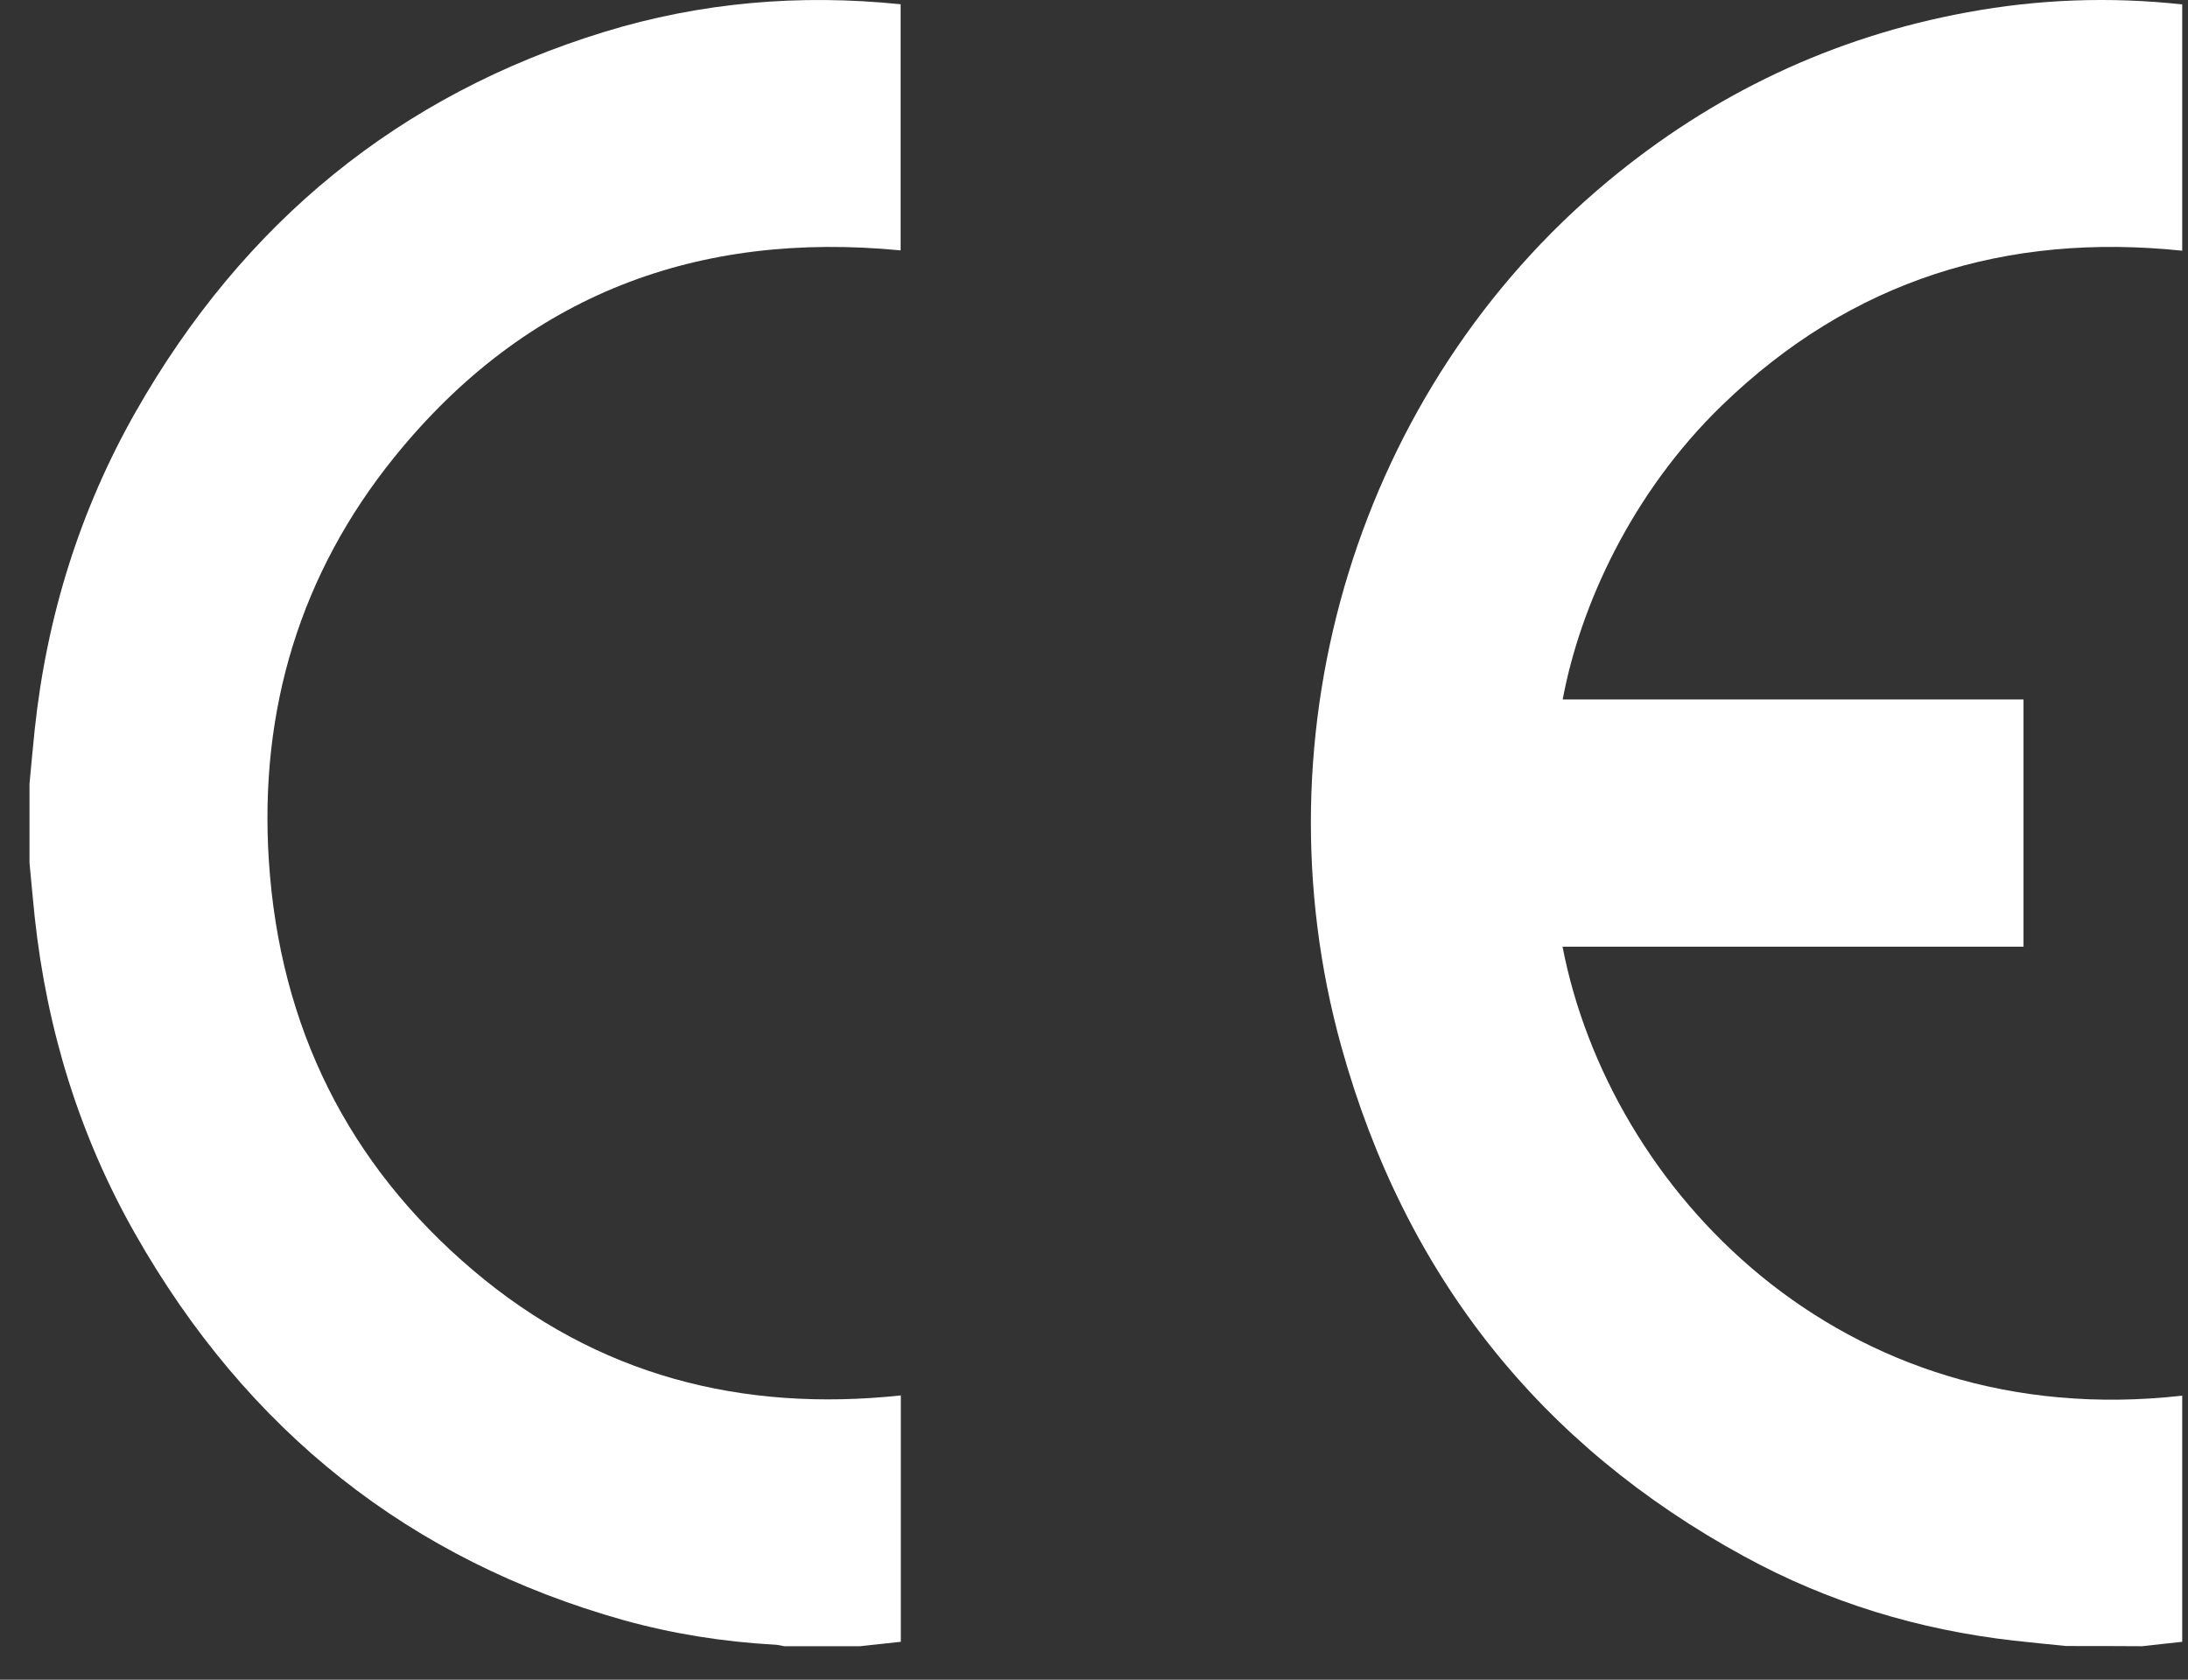
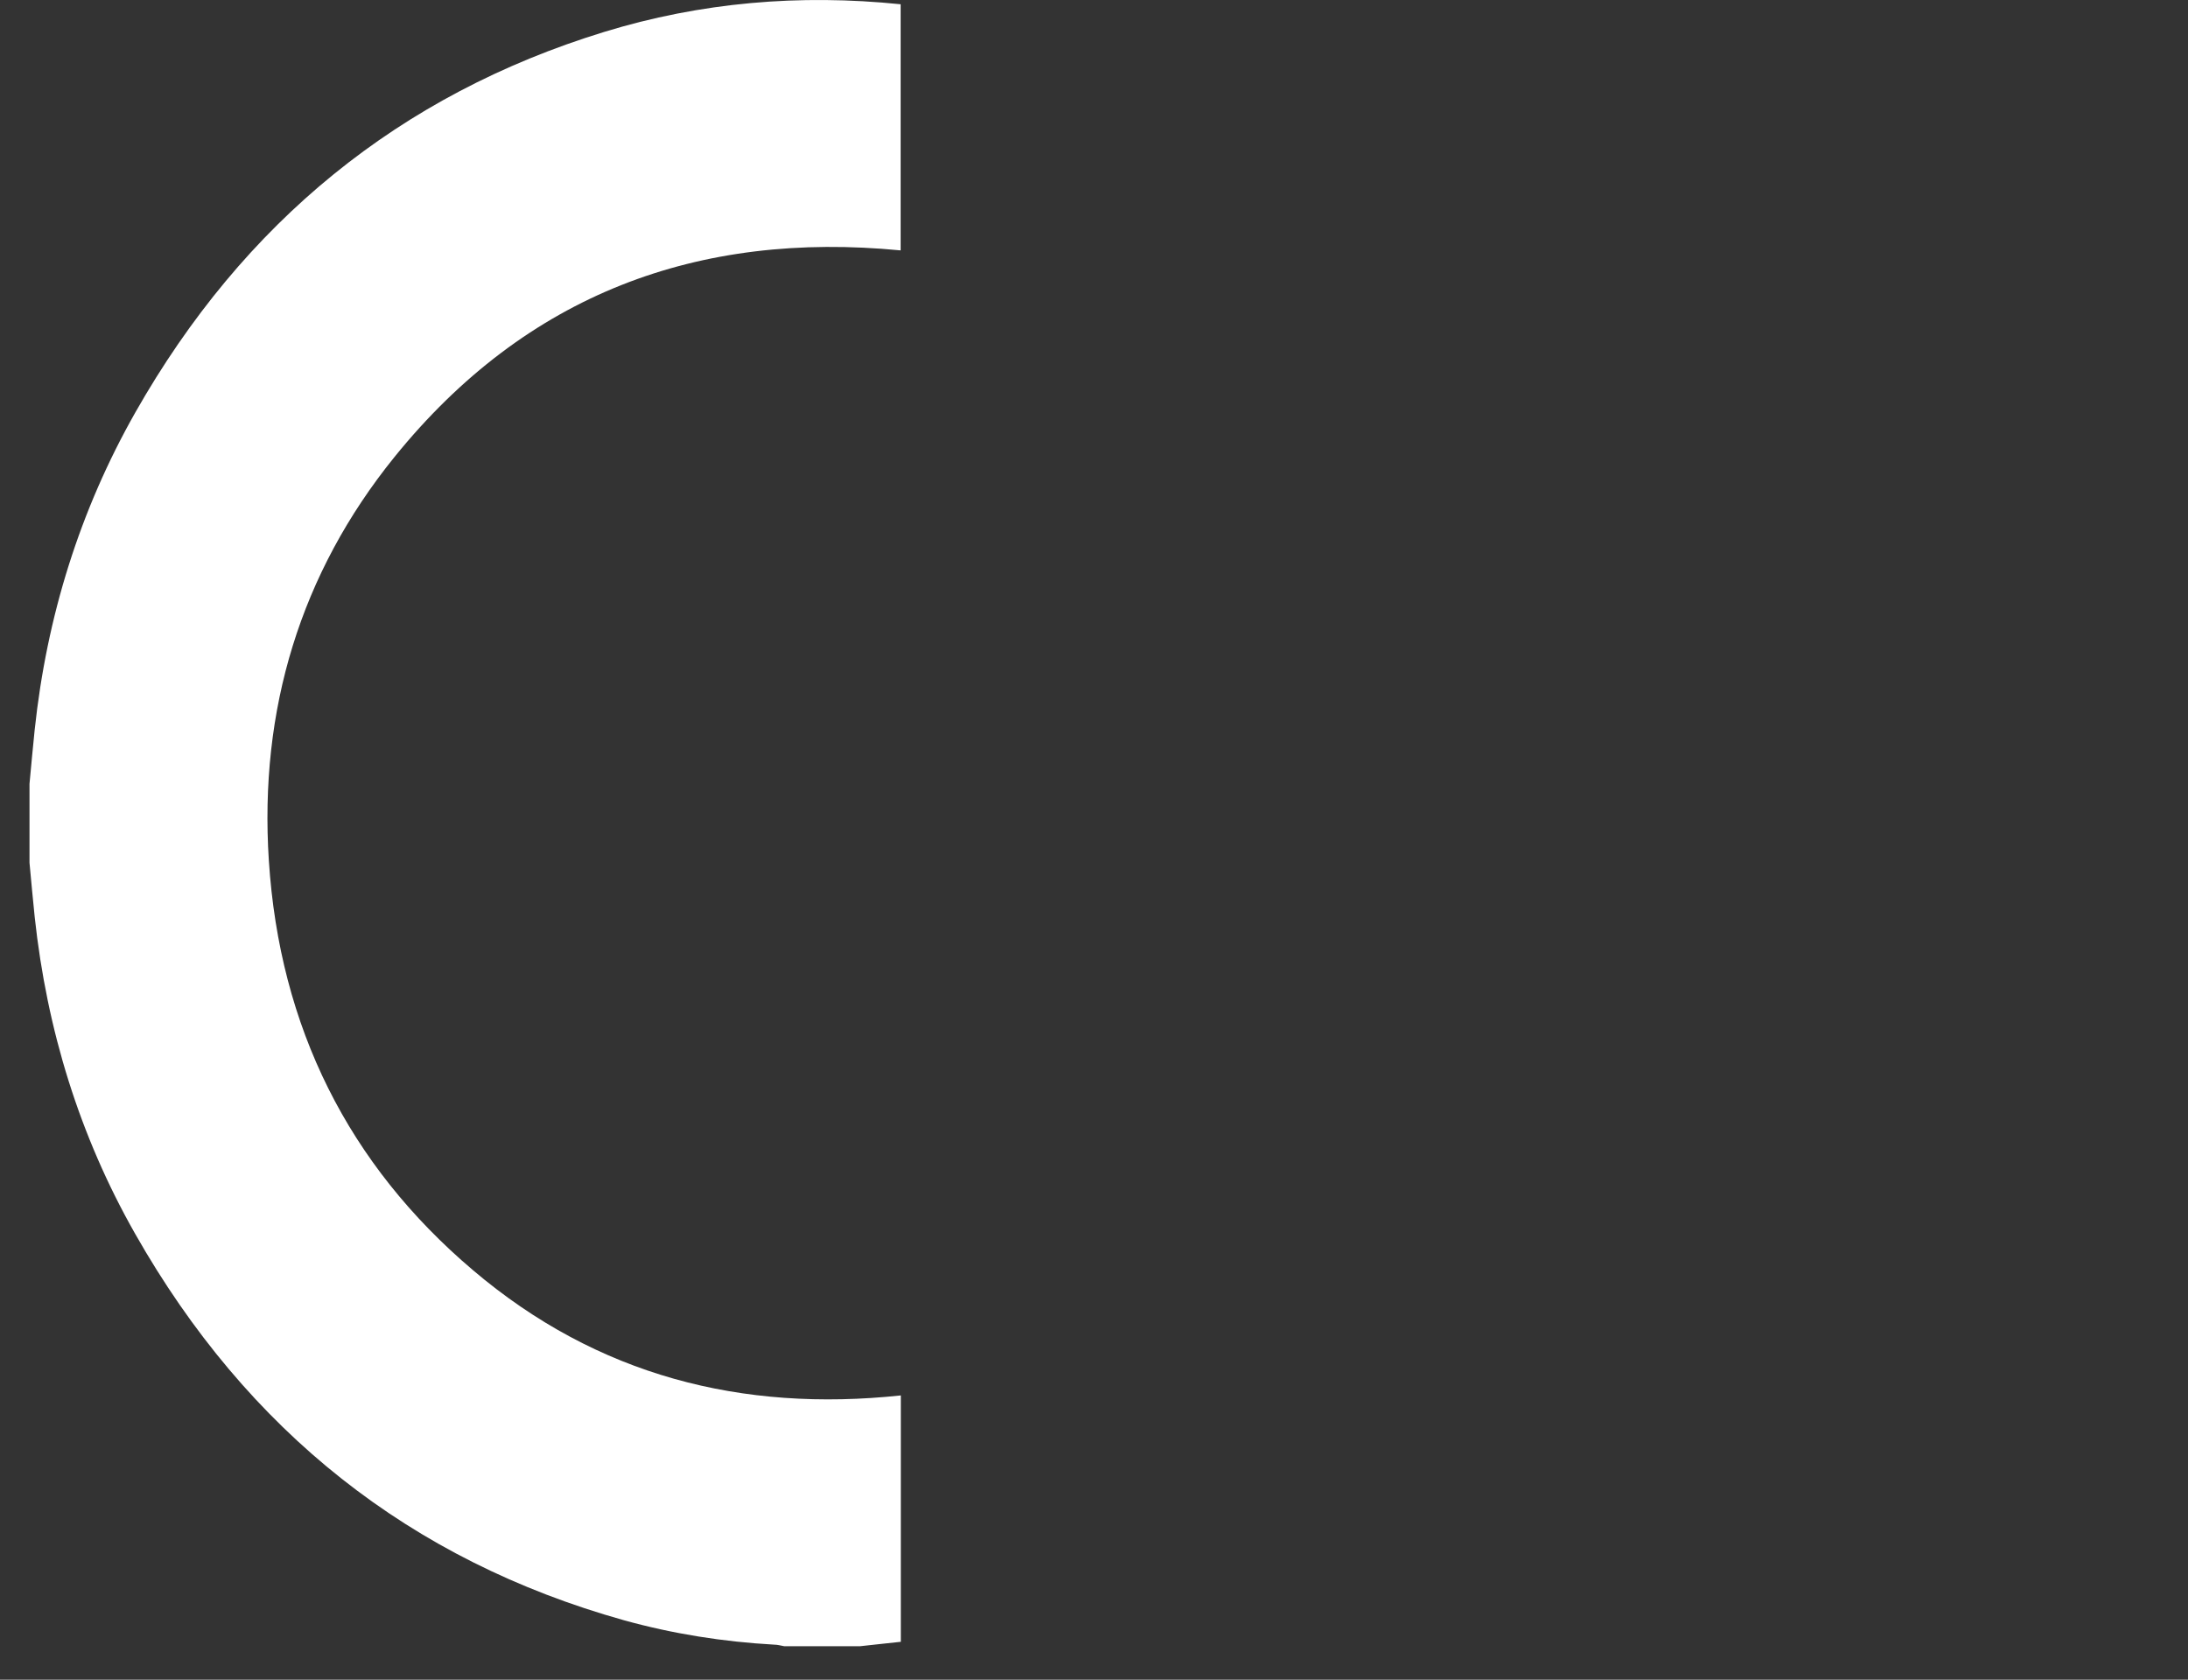
<svg xmlns="http://www.w3.org/2000/svg" width="56" height="43" viewBox="0 0 56 43" fill="none">
  <rect x="0" y="0" width="56" height="43" fill="#333333" stroke="none" />
-   <path d="M52.884 42.138C52.439 42.094 51.989 42.049 51.544 42C49.115 41.724 46.8 41.026 44.641 39.844C39.442 37.009 35.967 32.673 34.334 26.806C32.08 18.704 34.798 9.933 41.133 4.656C43.85 2.392 46.923 0.945 50.351 0.315C52.169 -0.02 54.001 -0.089 55.852 0.113C55.852 2.21 55.852 4.302 55.852 6.418C51.364 5.951 47.392 7.157 44.063 10.386C41.772 12.61 40.446 15.49 39.996 17.907C43.926 17.907 47.846 17.907 51.79 17.907C51.79 20.018 51.79 22.115 51.79 24.236C47.86 24.236 43.931 24.236 39.992 24.236C41.189 30.428 47.089 36.719 55.852 35.729C55.852 37.826 55.852 39.918 55.852 42.03C55.507 42.069 55.166 42.103 54.825 42.143C54.176 42.138 53.532 42.138 52.884 42.138Z" fill="white" />
  <path d="M0.755 20.067C0.798 19.605 0.84 19.142 0.888 18.679C1.196 15.784 2.044 13.062 3.465 10.556C6.232 5.682 10.235 2.423 15.461 0.818C17.934 0.059 20.465 -0.157 23.051 0.109C23.051 2.206 23.051 4.298 23.051 6.41C17.878 5.908 13.476 7.518 10.093 11.703C7.691 14.676 6.63 18.167 6.881 22.032C7.156 26.295 8.918 29.815 12.107 32.518C15.291 35.221 18.991 36.156 23.056 35.723C23.056 37.83 23.056 39.918 23.056 42.03C22.71 42.069 22.36 42.103 22.014 42.143C21.365 42.143 20.72 42.143 20.071 42.143C19.986 42.128 19.901 42.103 19.815 42.103C18.512 42.03 17.229 41.828 15.968 41.478C10.51 39.947 6.331 36.644 3.46 31.587C2.039 29.087 1.2 26.369 0.888 23.474C0.84 23.011 0.798 22.549 0.755 22.086C0.755 21.411 0.755 20.742 0.755 20.067Z" fill="white" />
</svg>